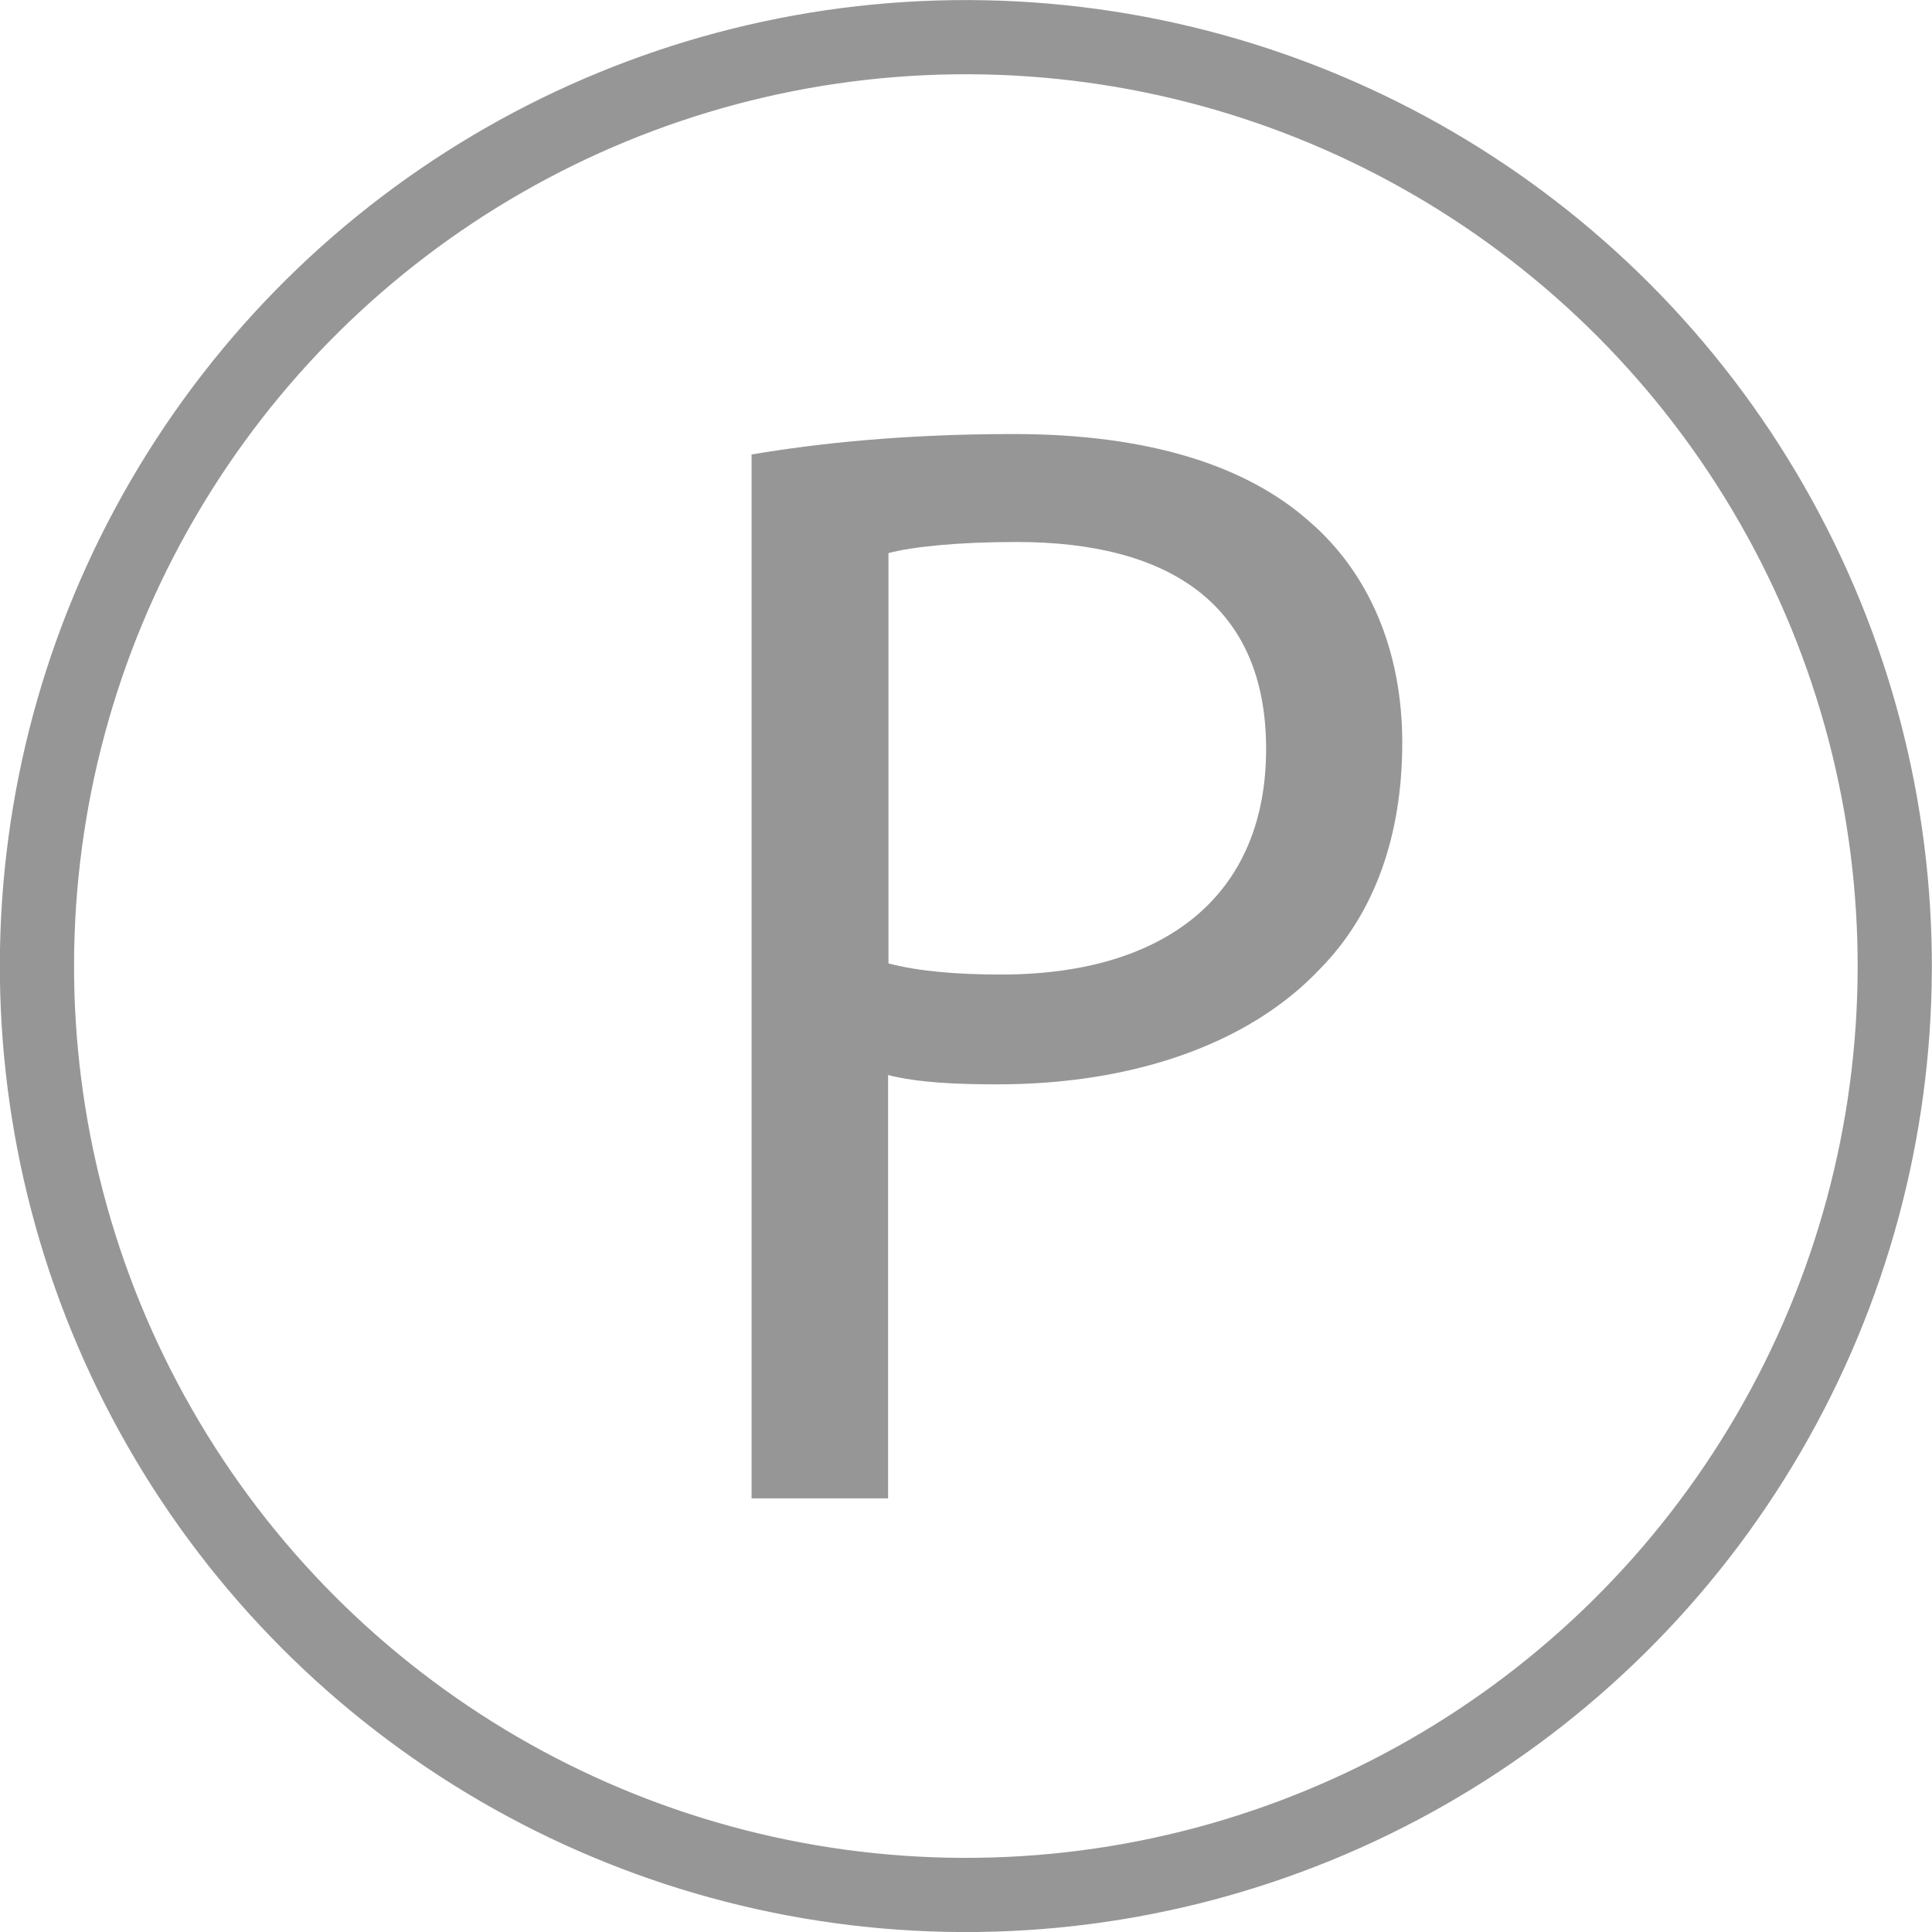
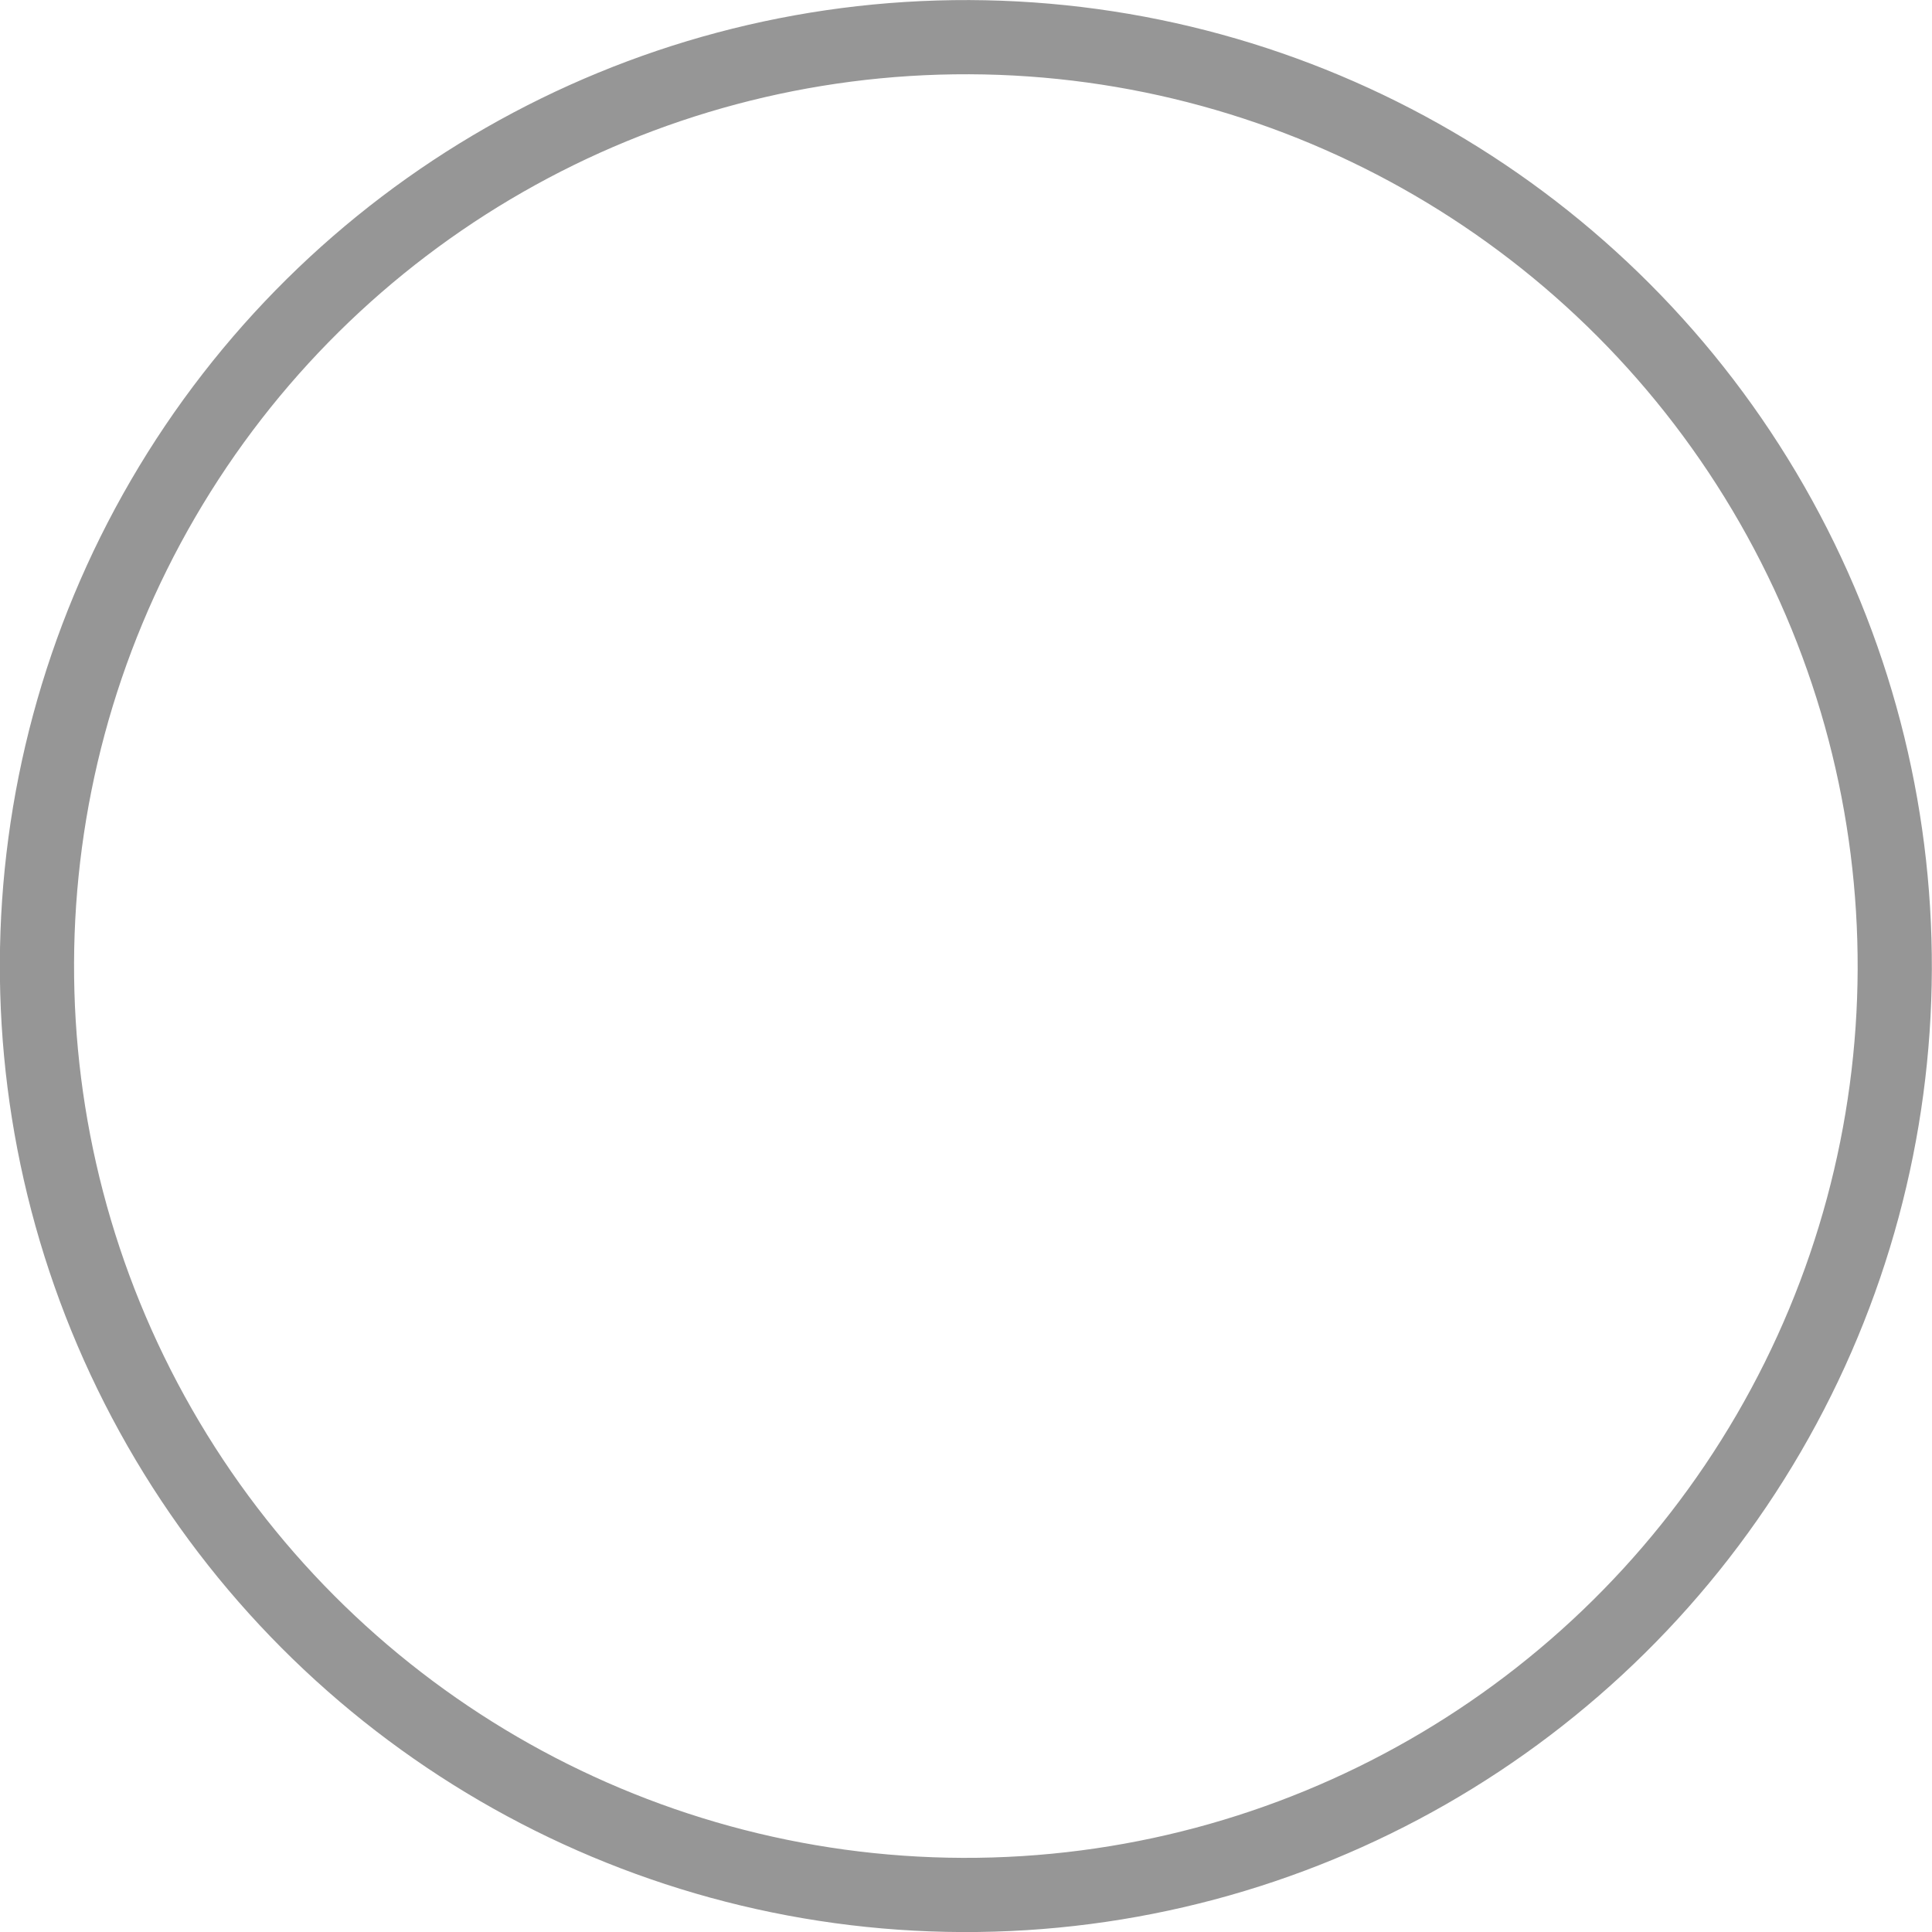
<svg xmlns="http://www.w3.org/2000/svg" id="Layer_2" data-name="Layer 2" viewBox="0 0 52.08 52.08">
  <defs>
    <style>
      .cls-1 {
        fill: none;
        stroke: #969696;
        stroke-miterlimit: 10;
        stroke-width: 2px;
      }

      .cls-2 {
        fill: #969696;
        stroke-width: 0px;
      }
    </style>
  </defs>
  <g id="Capa_1" data-name="Capa 1">
    <g>
      <circle class="cls-1" cx="26.04" cy="26.04" r="25.04" transform="translate(-9.5 16.38) rotate(-29.79)" />
-       <path class="cls-2" d="M20.27,12.25c1.77-.3,4.1-.55,7.05-.55,3.64,0,6.29.85,7.99,2.37,1.56,1.35,2.49,3.42,2.49,5.95s-.76,4.61-2.2,6.08c-1.94,2.07-5.11,3.13-8.7,3.13-1.1,0-2.12-.04-2.96-.25v11.41h-3.68V12.25ZM23.95,25.97c.8.21,1.82.3,3.04.3,4.44,0,7.14-2.15,7.14-6.08s-2.66-5.58-6.72-5.58c-1.61,0-2.83.13-3.46.3v11.07Z" />
    </g>
  </g>
</svg>